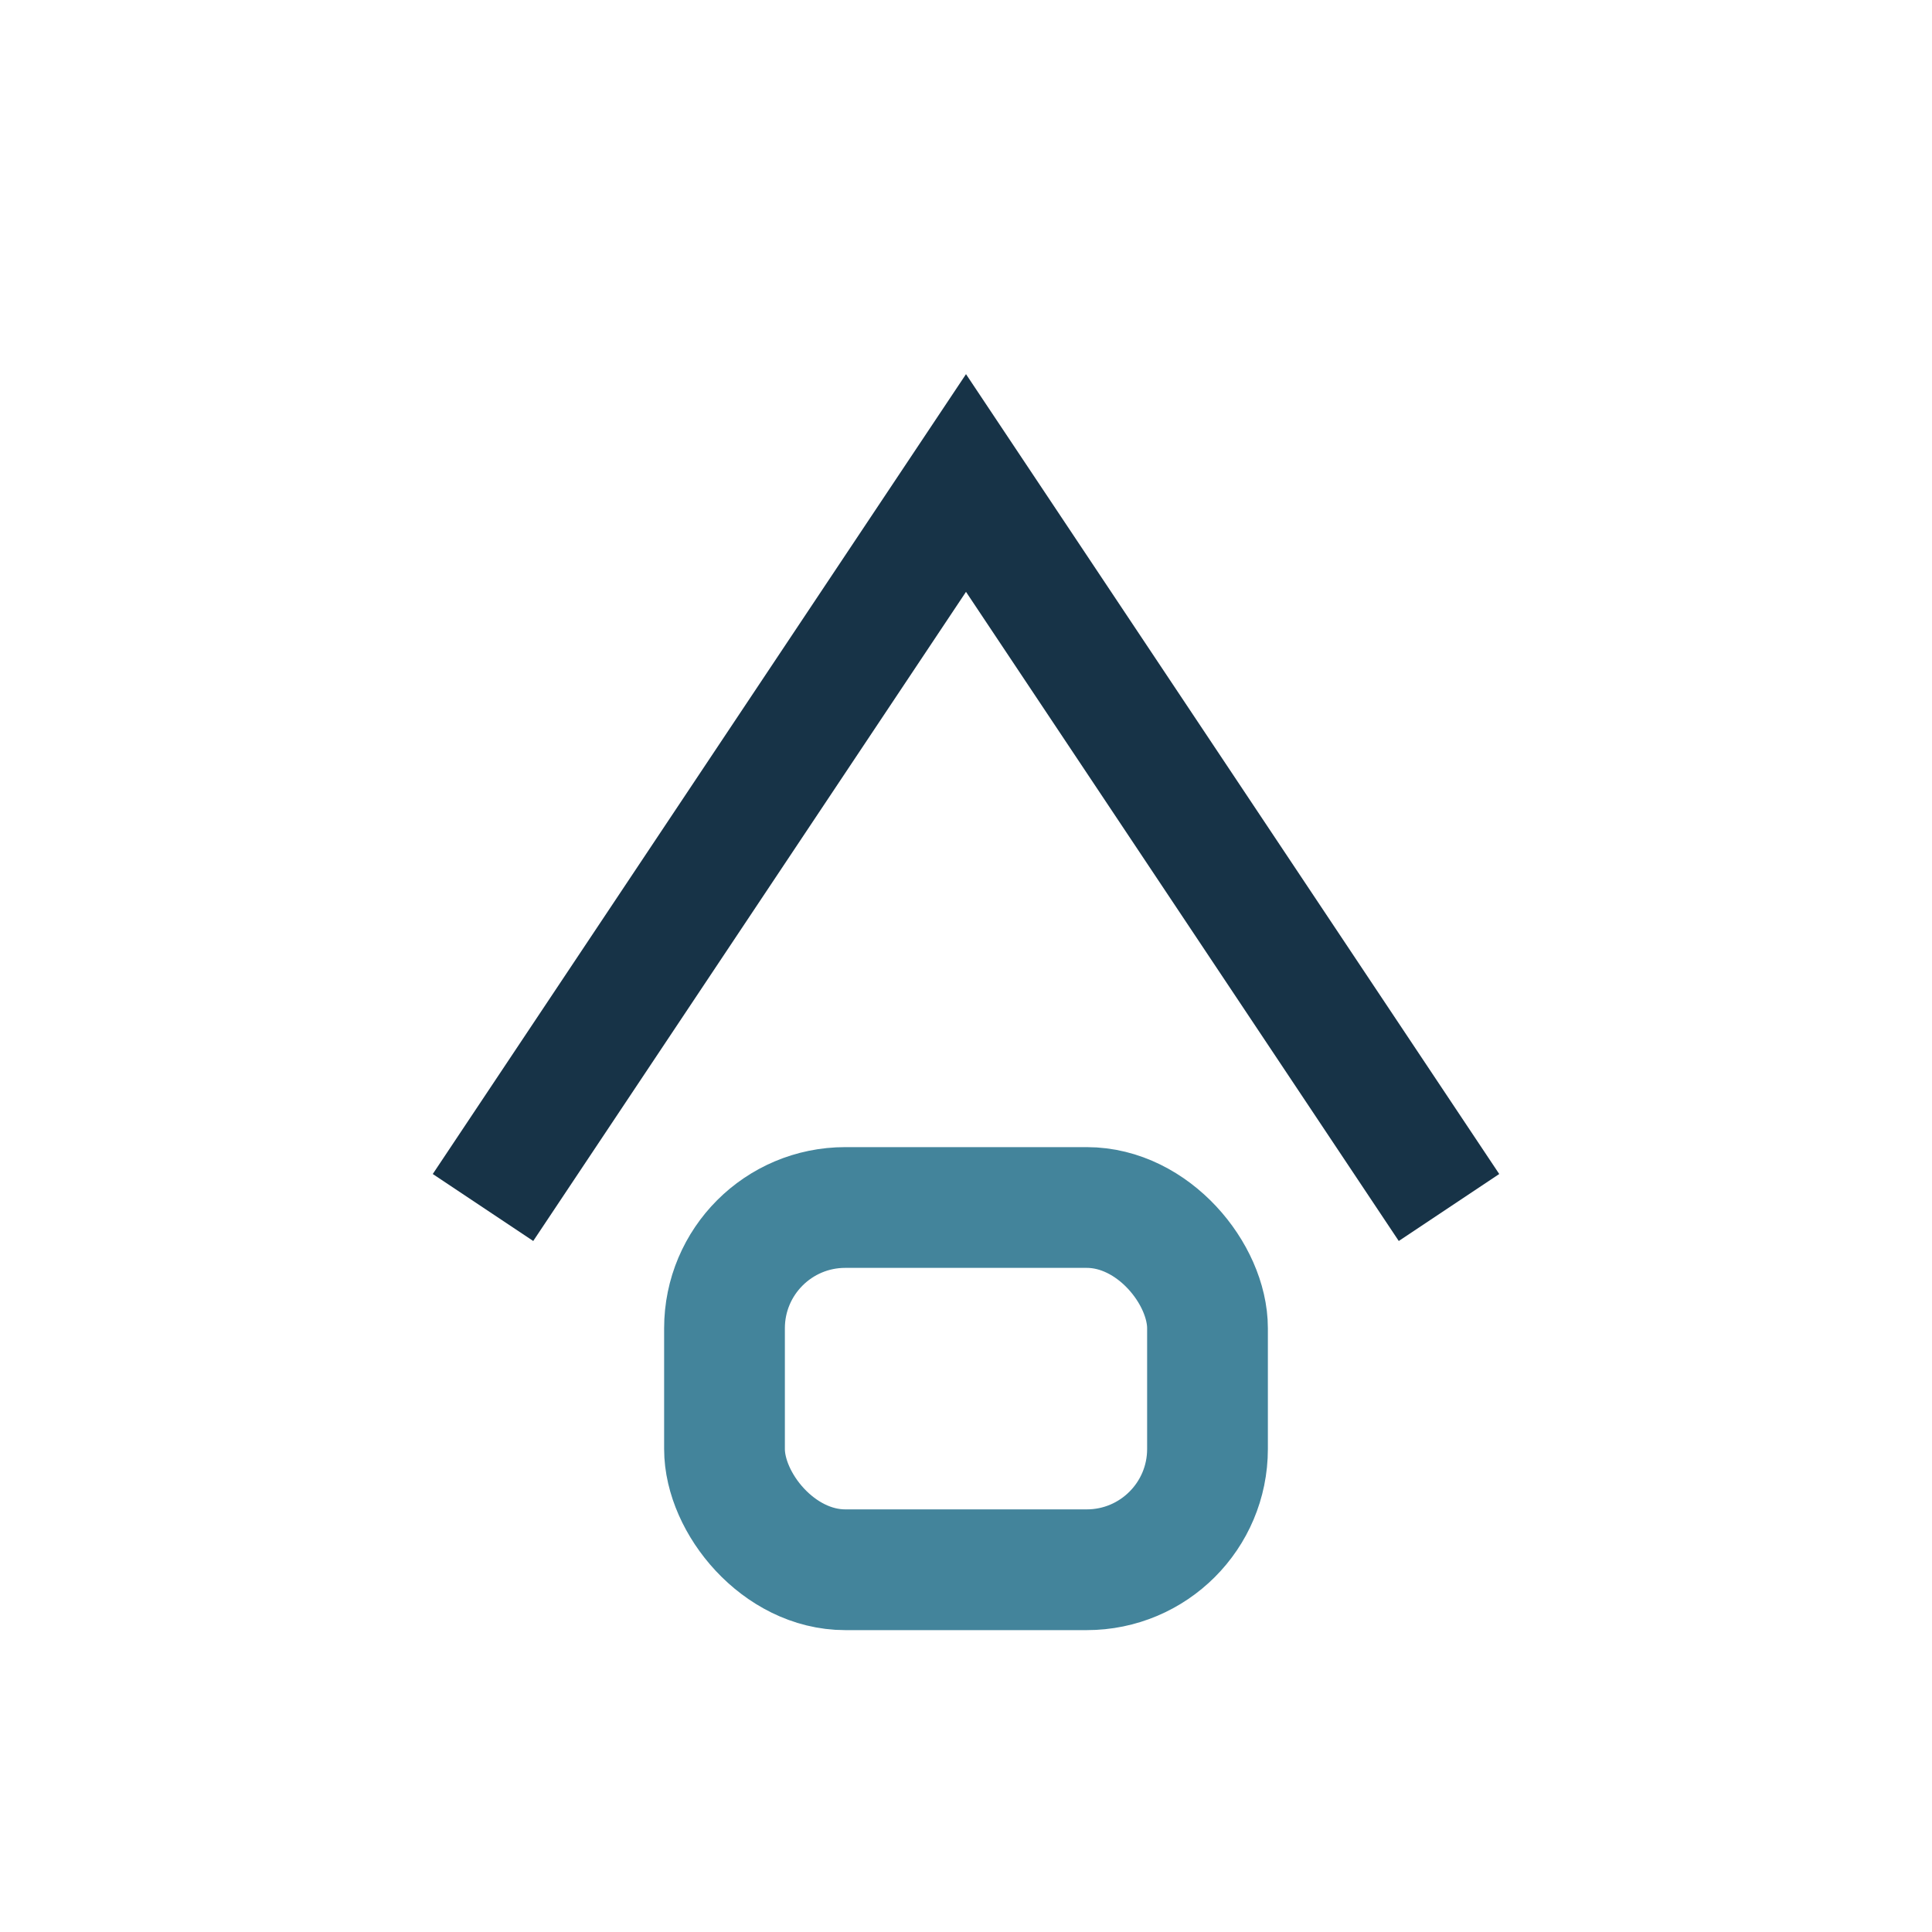
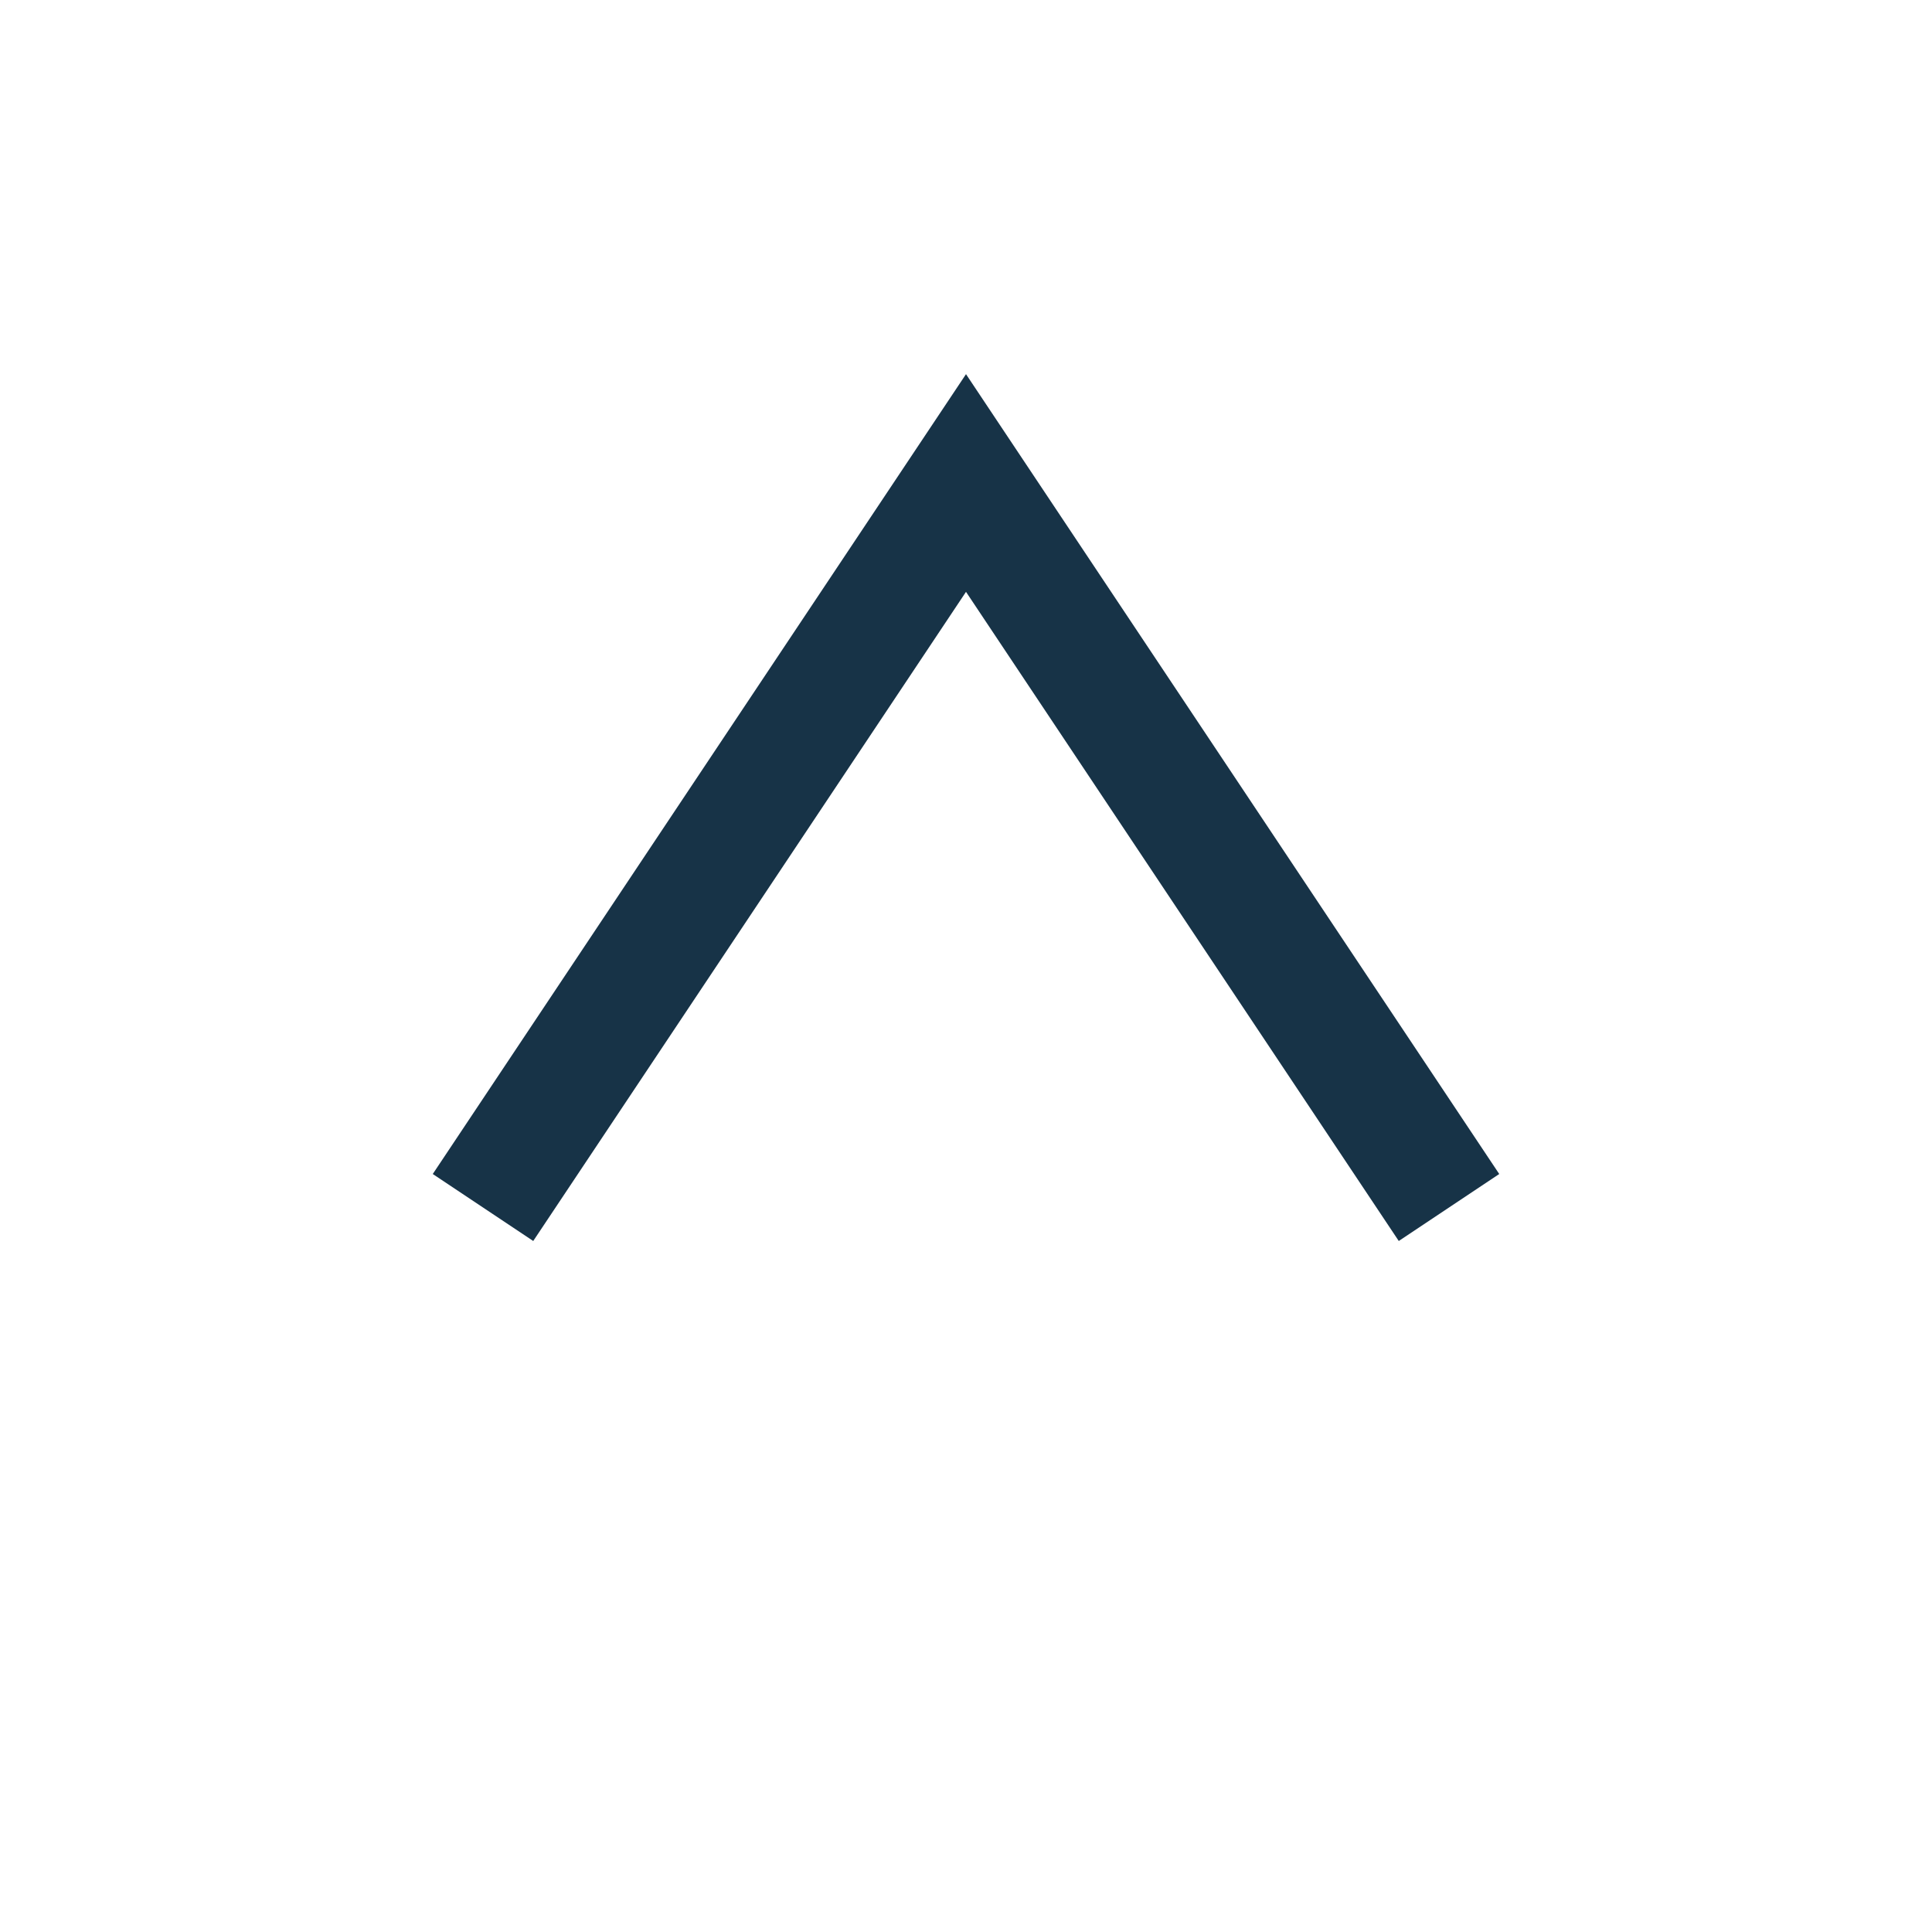
<svg xmlns="http://www.w3.org/2000/svg" width="32" height="32" viewBox="0 0 32 32">
  <path d="M8 20l8-12 8 12" fill="none" stroke="#173347" stroke-width="2" />
-   <rect x="12" y="20" width="8" height="6" rx="2" fill="none" stroke="#43849B" stroke-width="2" />
</svg>